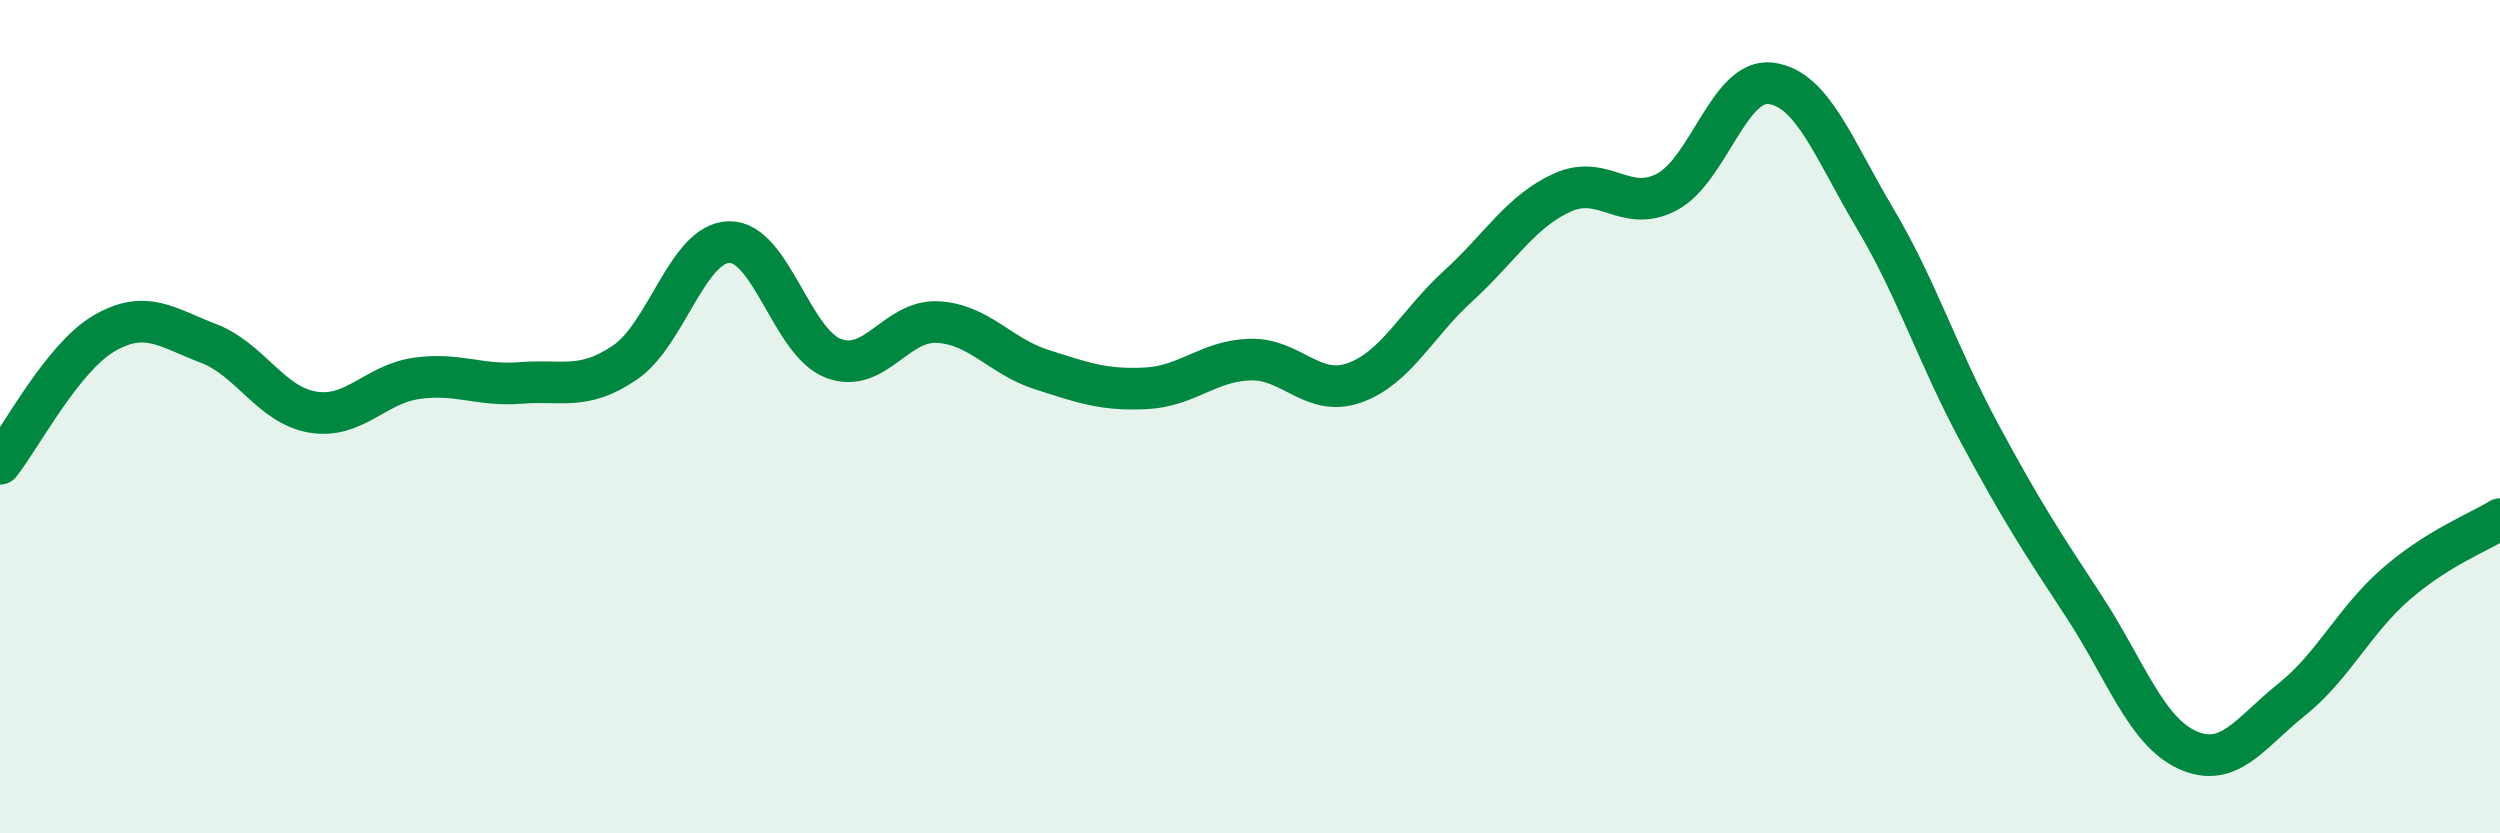
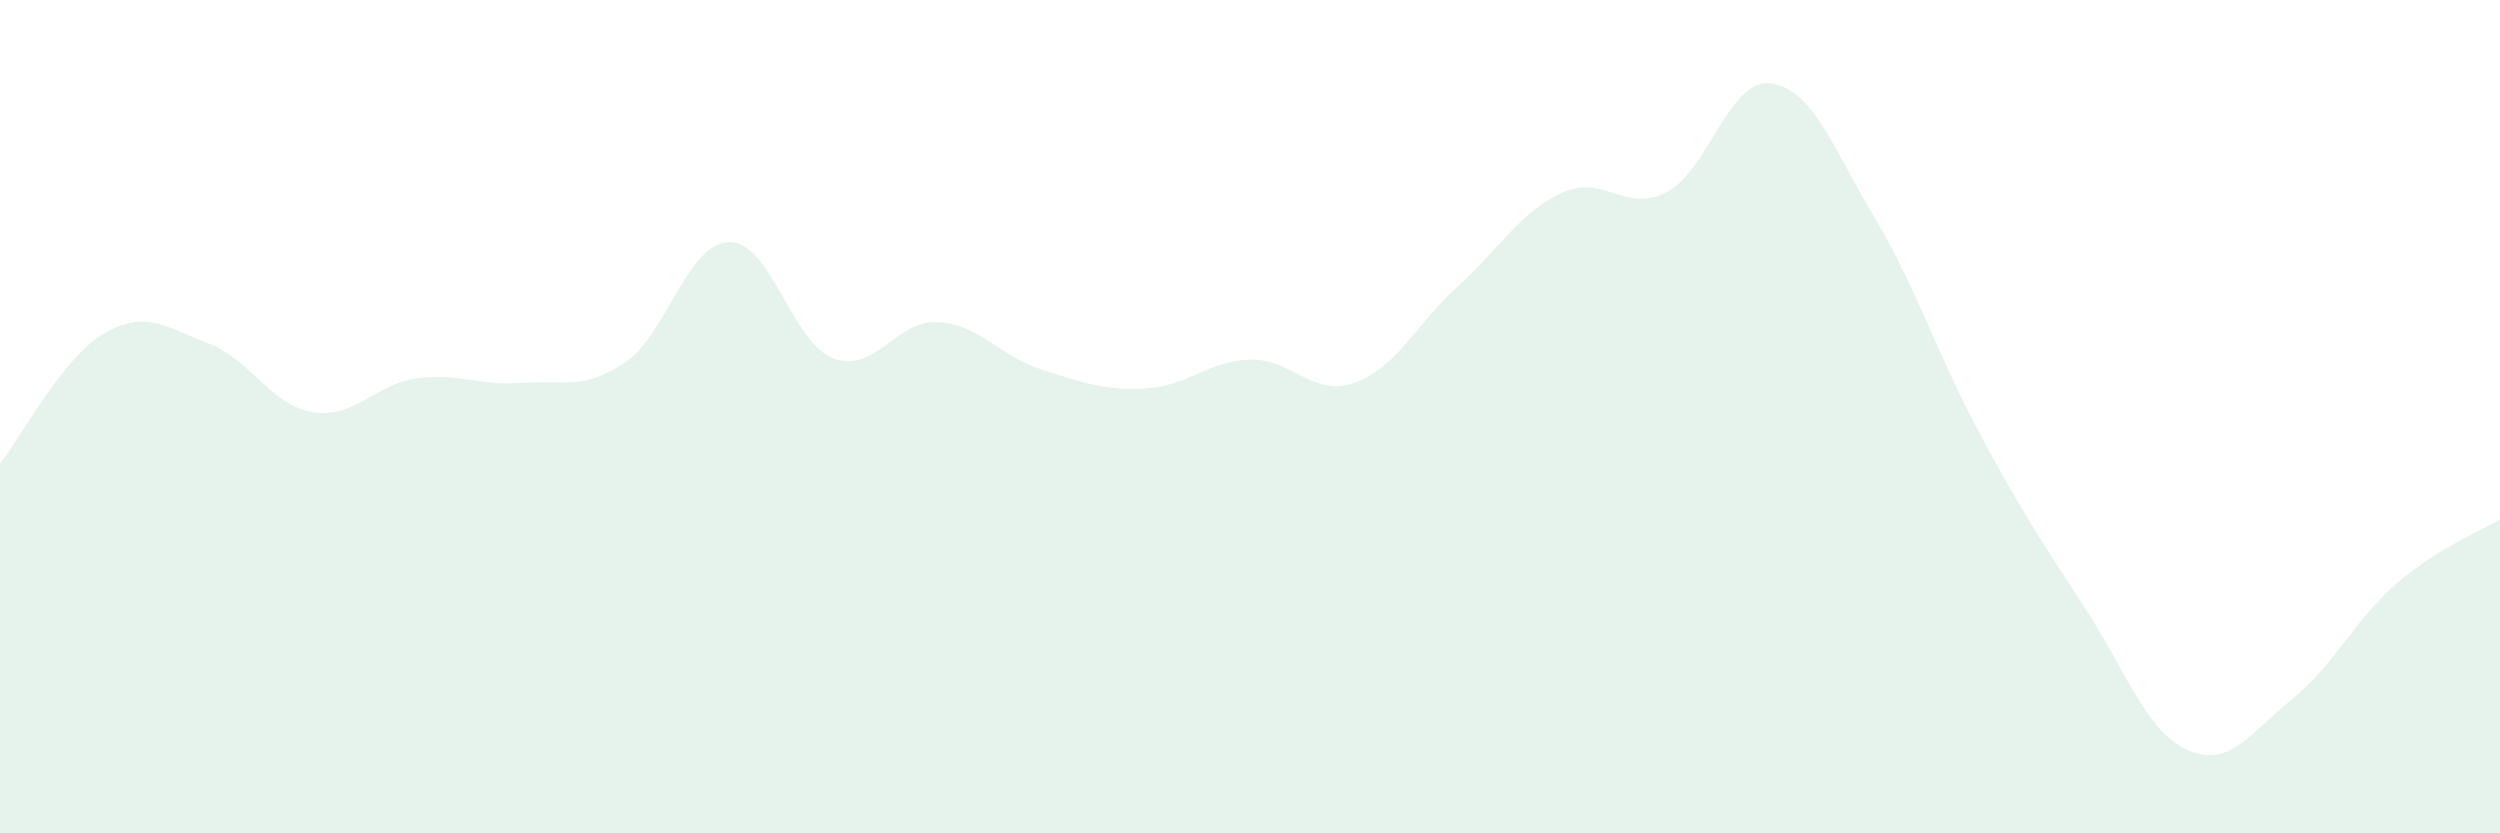
<svg xmlns="http://www.w3.org/2000/svg" width="60" height="20" viewBox="0 0 60 20">
  <path d="M 0,11.13 C 0.5,10.5 1.5,8.58 2.5,8 C 3.5,7.42 4,7.86 5,8.24 C 6,8.62 6.5,9.72 7.5,9.89 C 8.5,10.06 9,9.22 10,9.08 C 11,8.94 11.5,9.27 12.5,9.19 C 13.5,9.11 14,9.38 15,8.7 C 16,8.02 16.5,5.83 17.5,5.81 C 18.5,5.79 19,8.22 20,8.6 C 21,8.98 21.5,7.68 22.5,7.73 C 23.5,7.78 24,8.55 25,8.87 C 26,9.19 26.5,9.37 27.5,9.32 C 28.5,9.27 29,8.66 30,8.63 C 31,8.6 31.5,9.54 32.5,9.19 C 33.5,8.84 34,7.77 35,6.86 C 36,5.95 36.5,5.07 37.5,4.62 C 38.5,4.17 39,5.13 40,4.61 C 41,4.09 41.5,1.87 42.5,2 C 43.5,2.13 44,3.56 45,5.24 C 46,6.92 46.5,8.52 47.5,10.38 C 48.5,12.24 49,13.01 50,14.53 C 51,16.05 51.5,17.55 52.5,18 C 53.5,18.45 54,17.59 55,16.79 C 56,15.99 56.5,14.89 57.5,14.02 C 58.5,13.15 59.5,12.77 60,12.46L60 20L0 20Z" fill="#008740" opacity="0.1" stroke-linecap="round" stroke-linejoin="round" />
-   <path d="M 0,11.13 C 0.5,10.5 1.5,8.58 2.5,8 C 3.5,7.42 4,7.86 5,8.24 C 6,8.62 6.5,9.72 7.5,9.89 C 8.5,10.06 9,9.22 10,9.08 C 11,8.94 11.5,9.27 12.5,9.19 C 13.5,9.11 14,9.38 15,8.7 C 16,8.02 16.5,5.83 17.5,5.81 C 18.5,5.79 19,8.22 20,8.6 C 21,8.98 21.5,7.68 22.5,7.73 C 23.5,7.78 24,8.55 25,8.87 C 26,9.19 26.5,9.37 27.5,9.32 C 28.5,9.27 29,8.66 30,8.63 C 31,8.6 31.5,9.54 32.5,9.19 C 33.5,8.84 34,7.77 35,6.86 C 36,5.95 36.5,5.07 37.5,4.62 C 38.5,4.17 39,5.13 40,4.61 C 41,4.09 41.5,1.87 42.5,2 C 43.5,2.13 44,3.56 45,5.24 C 46,6.92 46.5,8.52 47.5,10.38 C 48.5,12.24 49,13.01 50,14.53 C 51,16.05 51.5,17.55 52.5,18 C 53.5,18.45 54,17.59 55,16.79 C 56,15.99 56.5,14.89 57.5,14.02 C 58.5,13.15 59.5,12.77 60,12.46" stroke="#008740" stroke-width="1" fill="none" stroke-linecap="round" stroke-linejoin="round" />
</svg>